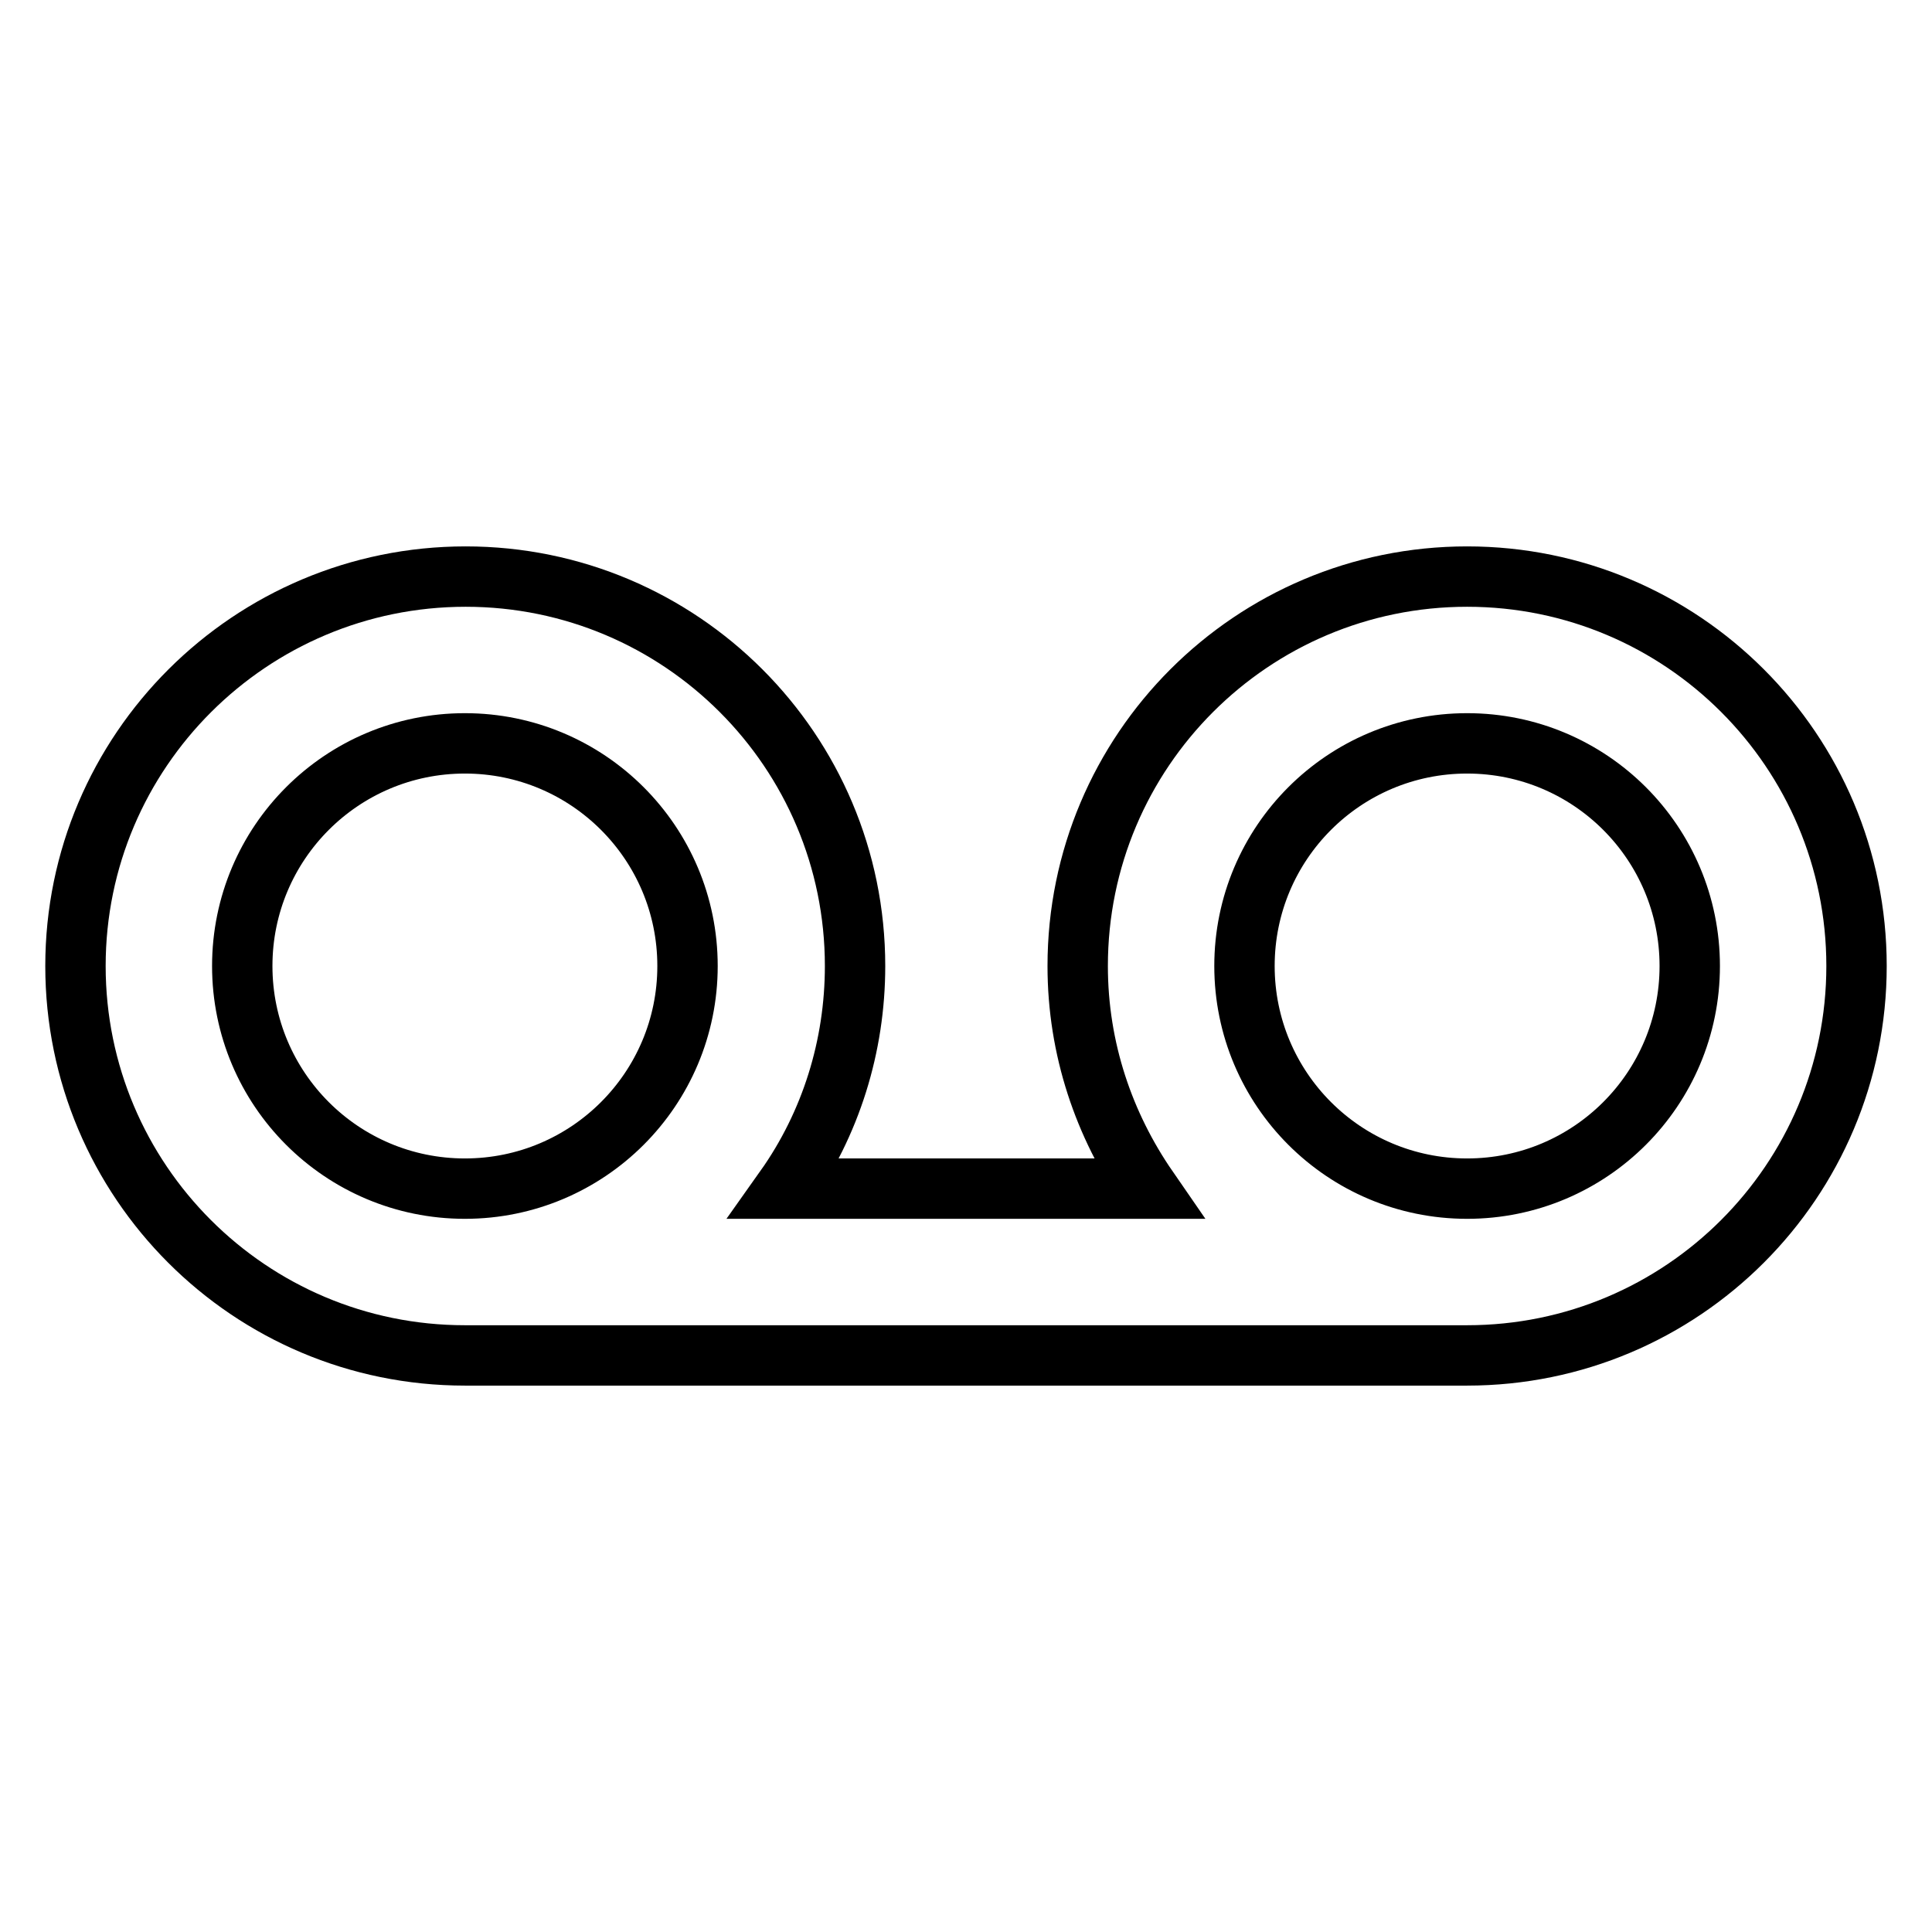
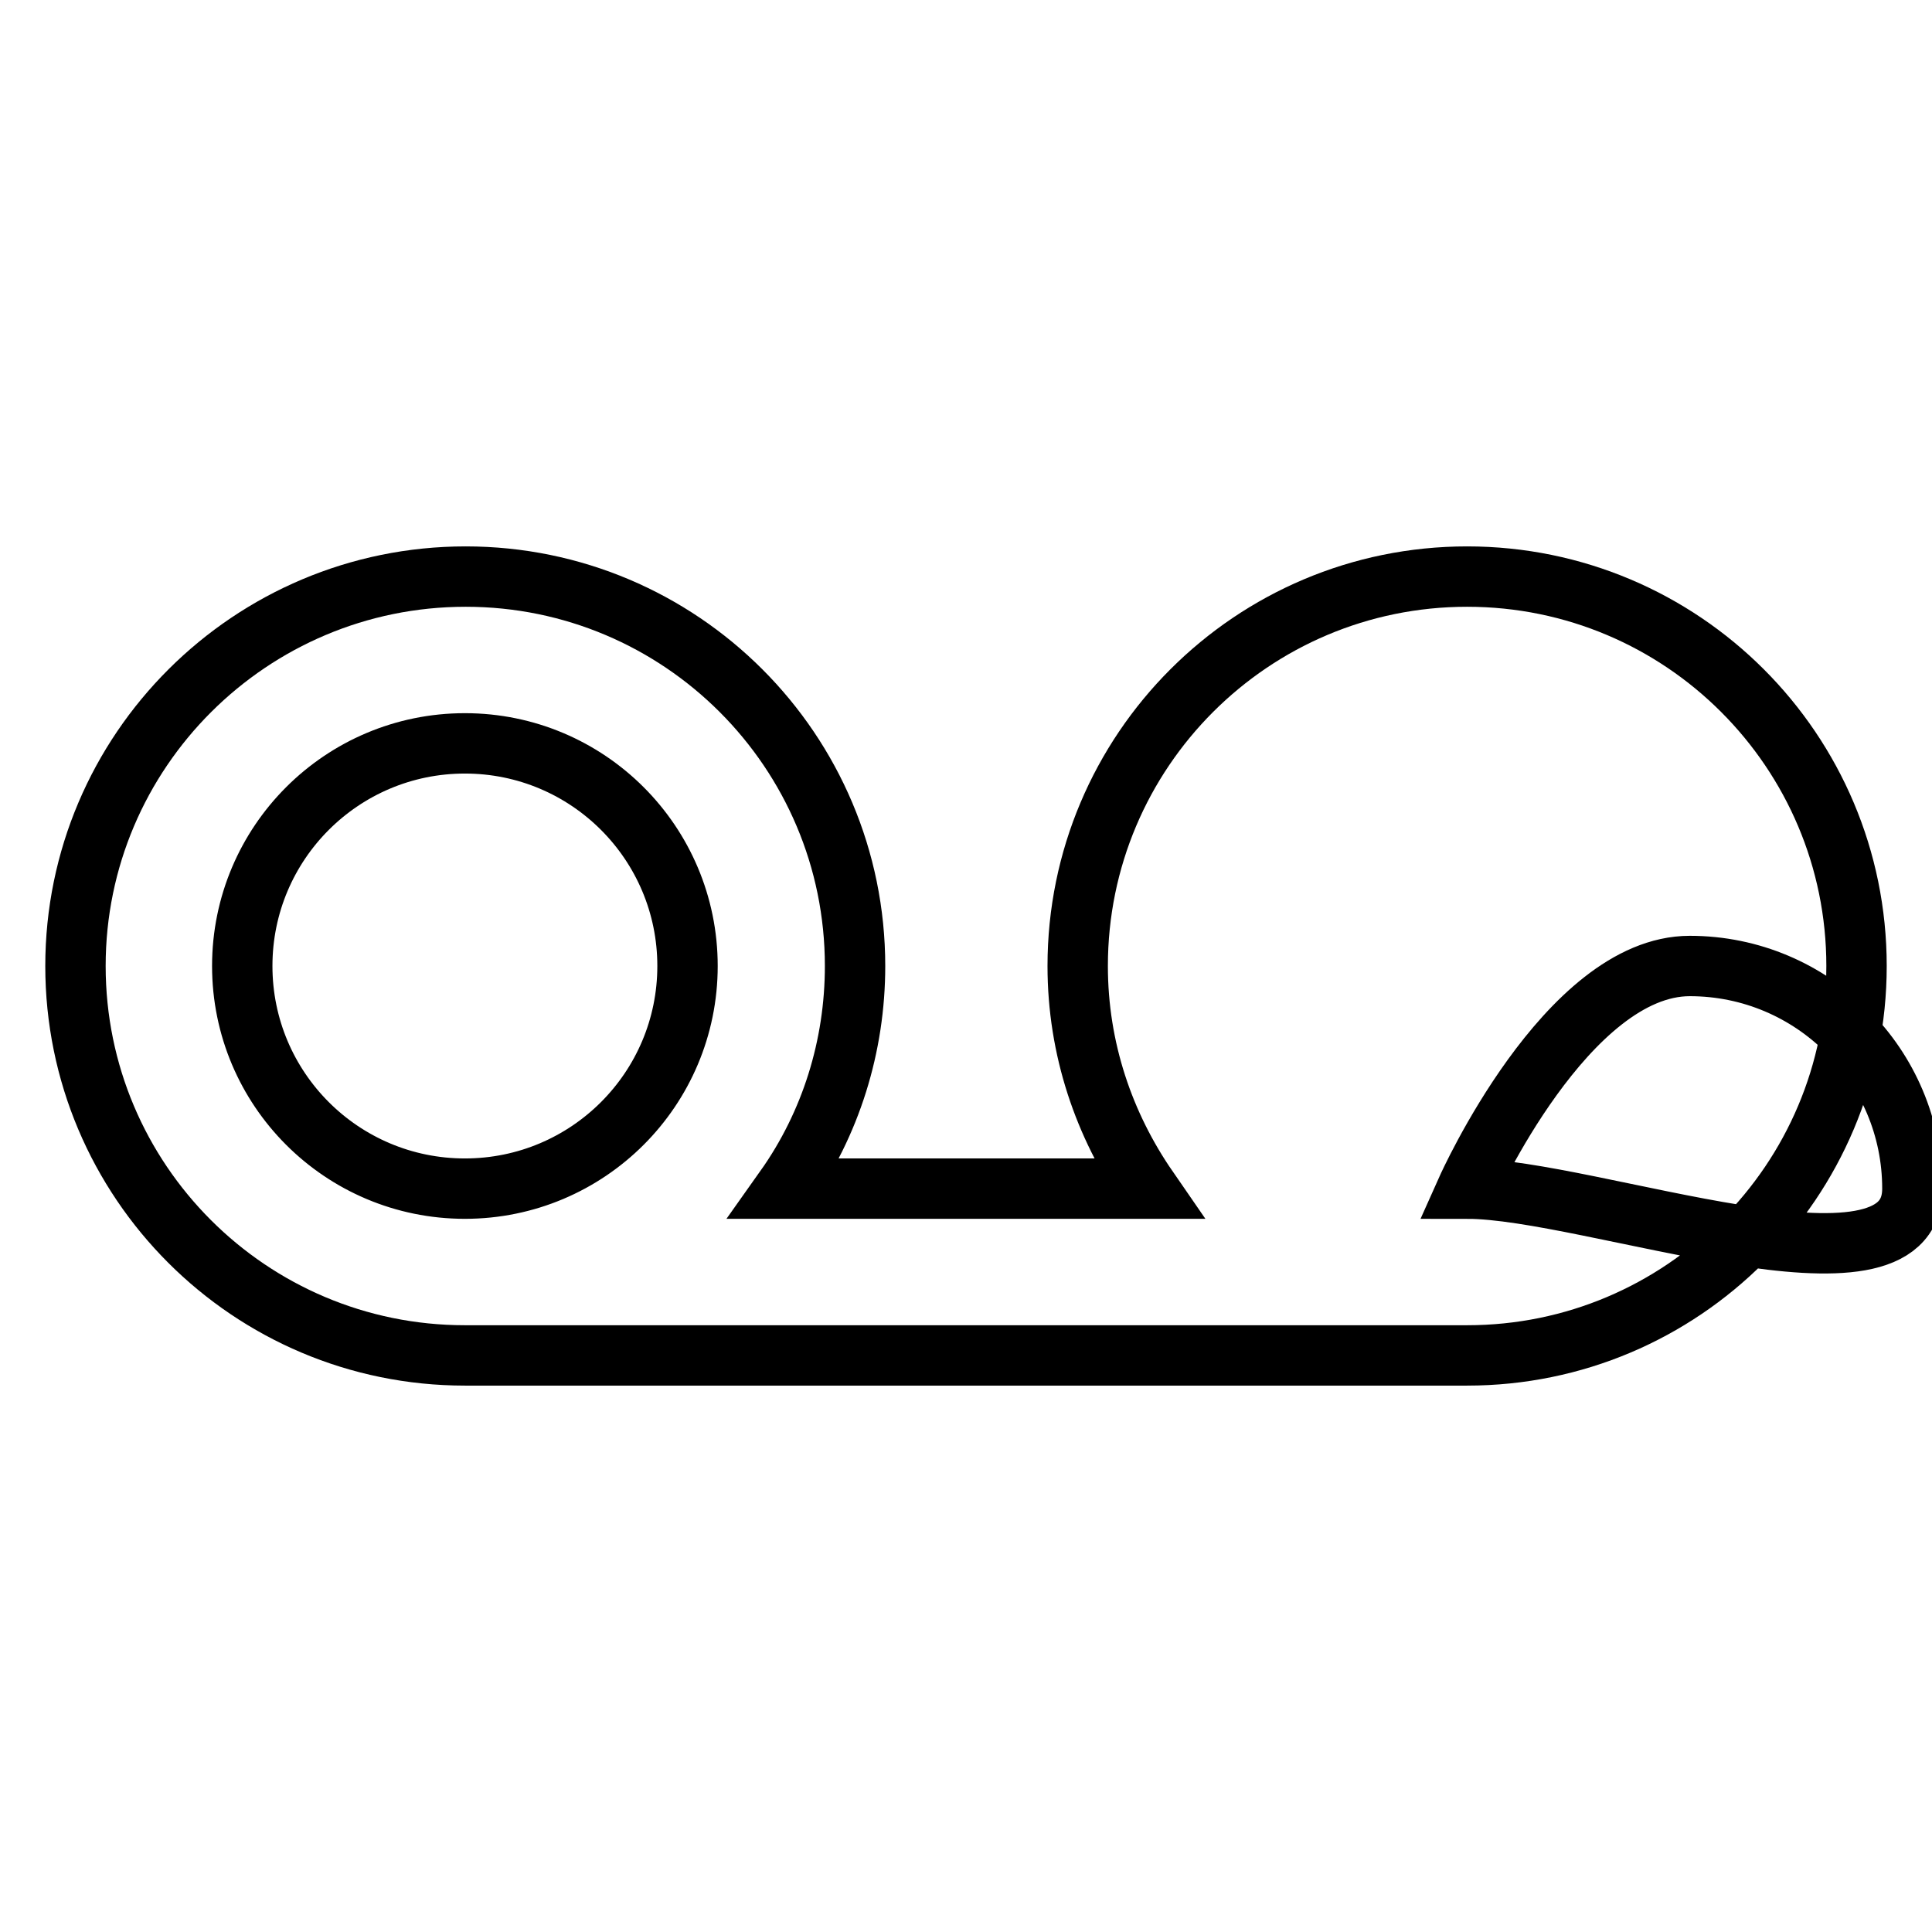
<svg xmlns="http://www.w3.org/2000/svg" version="1.1" x="0px" y="0px" viewBox="0 0 256 256" enable-background="new 0 0 256 256" xml:space="preserve">
  <g>
-     <path stroke-width="8" fill-opacity="0" stroke="#000000" d="M194.4,76.4c-28.5,0-51.6,23.1-51.6,51.6c0,11,3.5,21.1,9.3,29.5H104c6.1-8.6,9.3-18.9,9.3-29.5 c0-28.5-23.1-51.6-51.6-51.6S10,99.5,10,128s23.1,51.6,51.6,51.6h132.8c28.5,0,51.6-23.1,51.6-51.6S222.9,76.4,194.4,76.4z  M61.6,157.5c-16.3,0-29.5-13.2-29.5-29.5s13.2-29.5,29.5-29.5s29.5,13.2,29.5,29.5S77.9,157.5,61.6,157.5z M194.4,157.5 c-16.3,0-29.5-13.2-29.5-29.5s13.2-29.5,29.5-29.5s29.5,13.2,29.5,29.5S210.7,157.5,194.4,157.5z" />
+     <path stroke-width="8" fill-opacity="0" stroke="#000000" d="M194.4,76.4c-28.5,0-51.6,23.1-51.6,51.6c0,11,3.5,21.1,9.3,29.5H104c6.1-8.6,9.3-18.9,9.3-29.5 c0-28.5-23.1-51.6-51.6-51.6S10,99.5,10,128s23.1,51.6,51.6,51.6h132.8c28.5,0,51.6-23.1,51.6-51.6S222.9,76.4,194.4,76.4z  M61.6,157.5c-16.3,0-29.5-13.2-29.5-29.5s13.2-29.5,29.5-29.5s29.5,13.2,29.5,29.5S77.9,157.5,61.6,157.5z M194.4,157.5 s13.2-29.5,29.5-29.5s29.5,13.2,29.5,29.5S210.7,157.5,194.4,157.5z" />
  </g>
</svg>